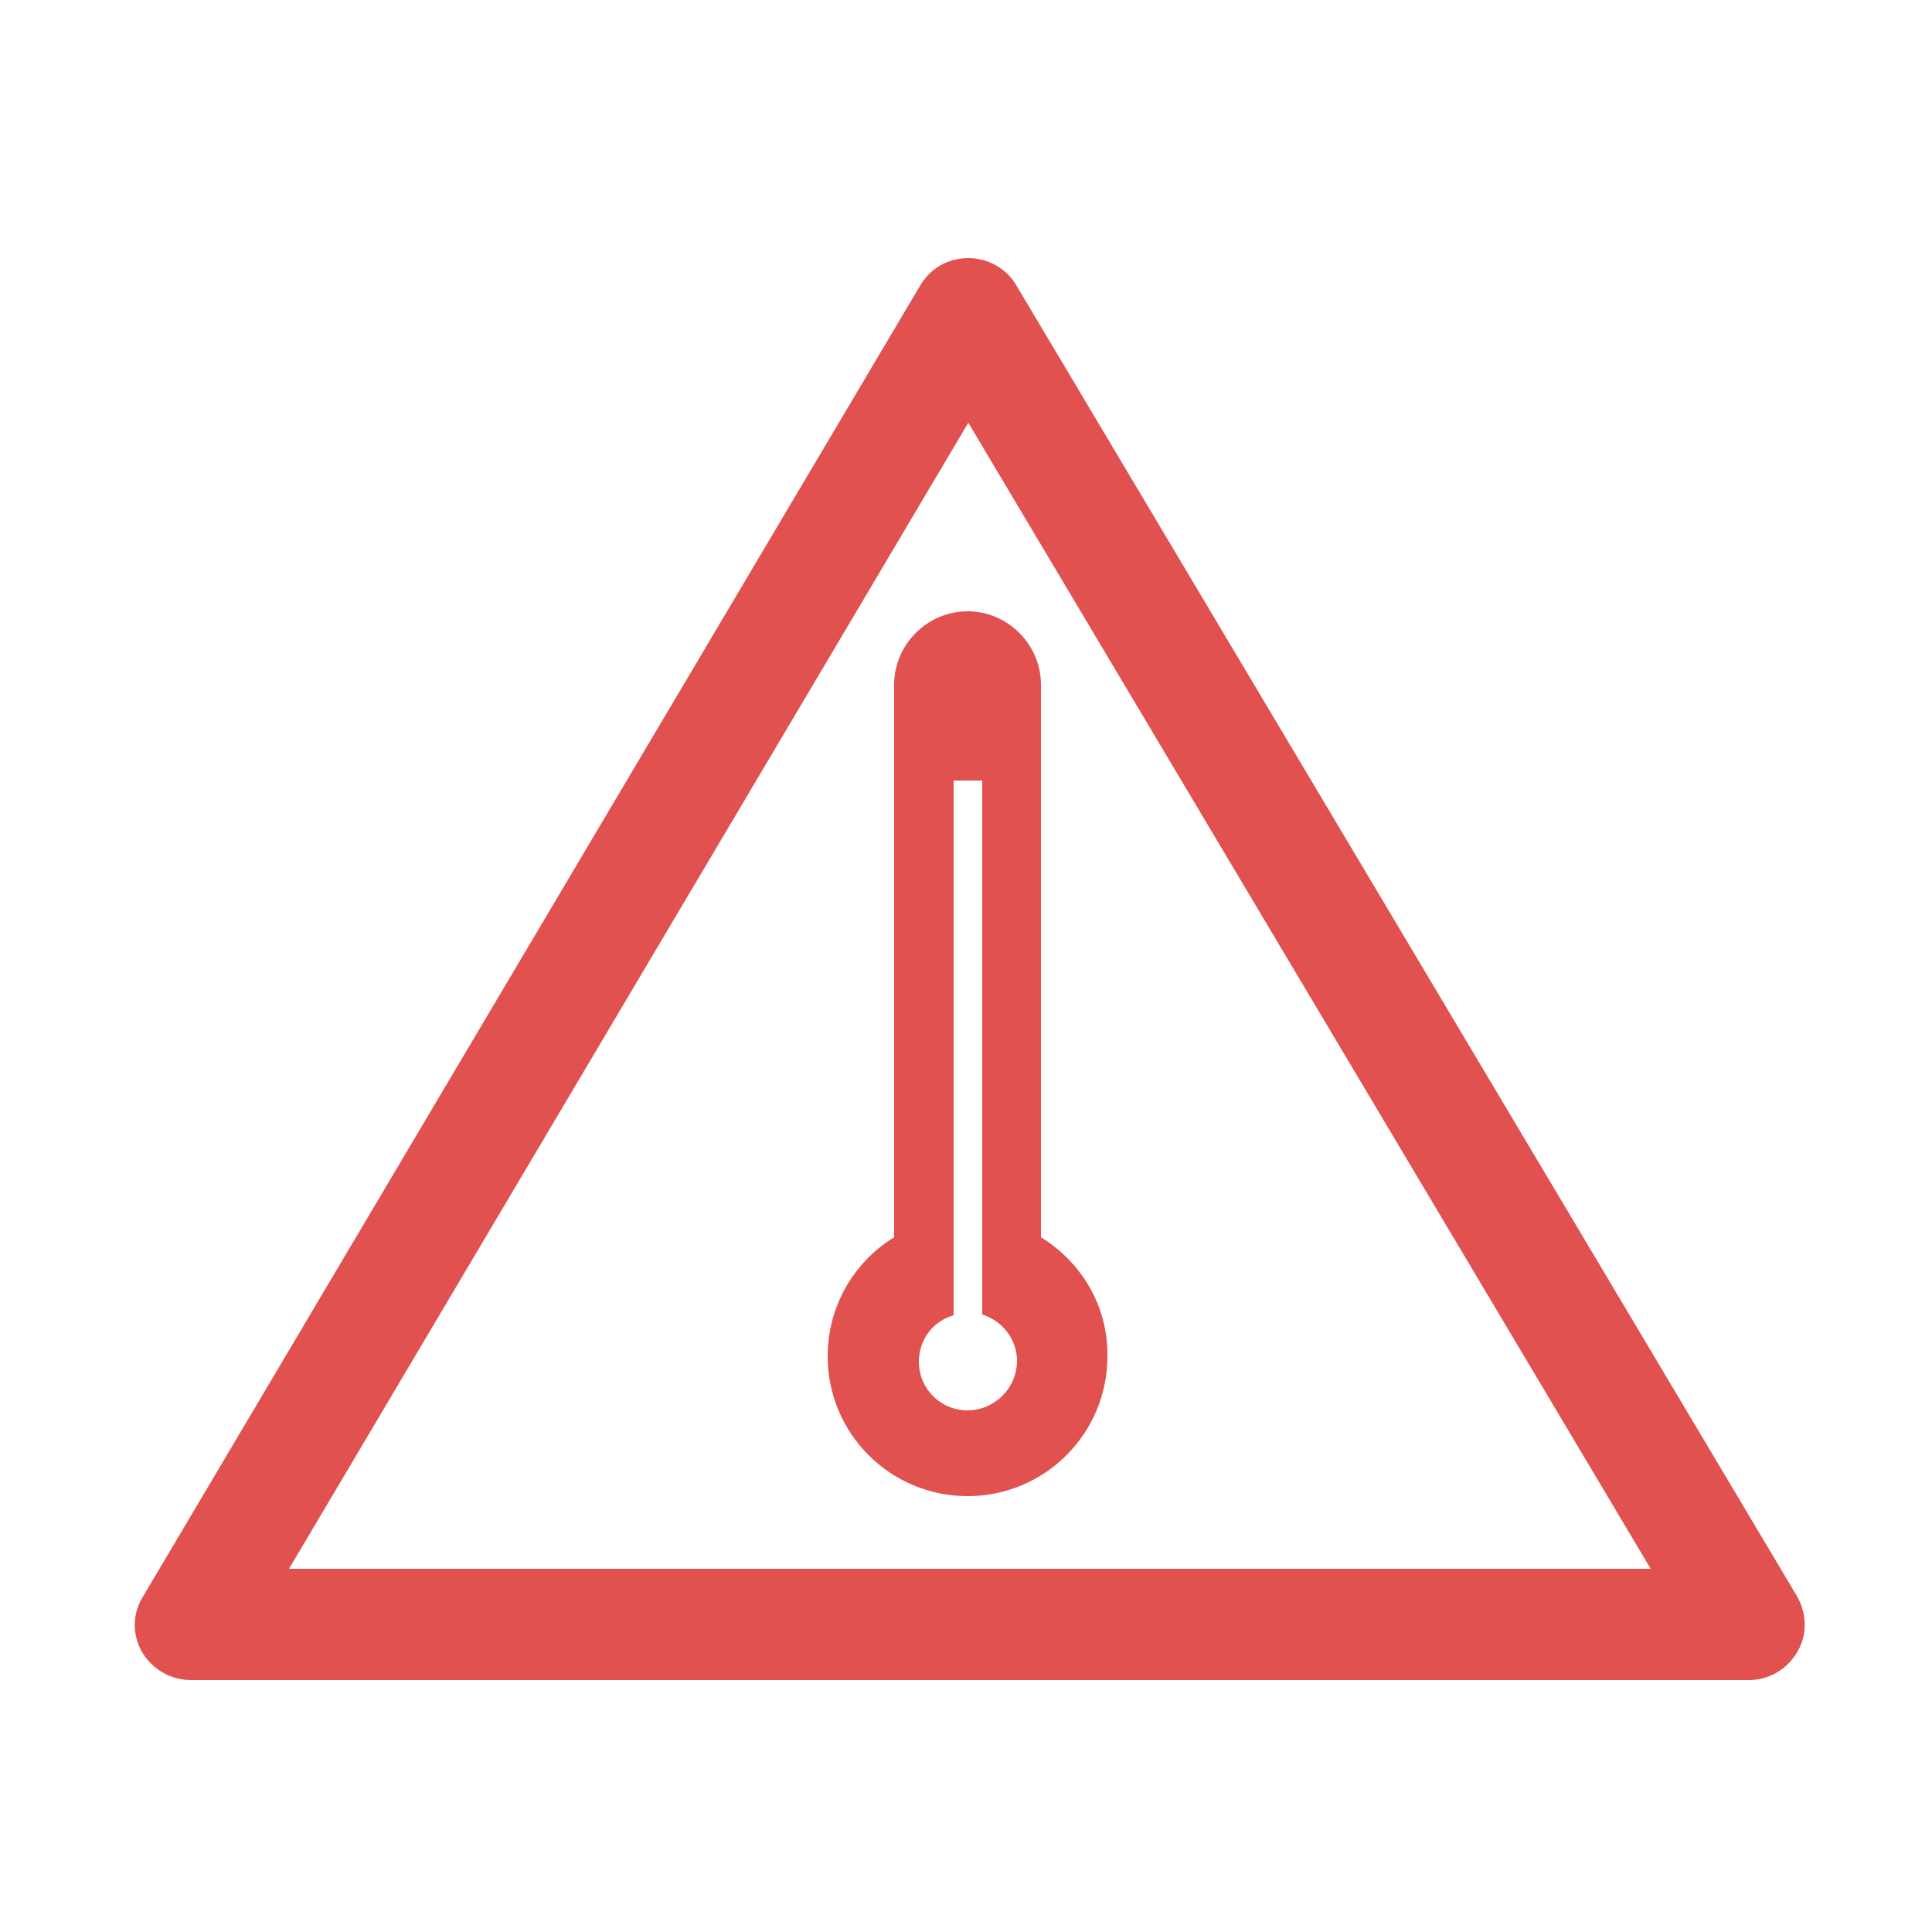
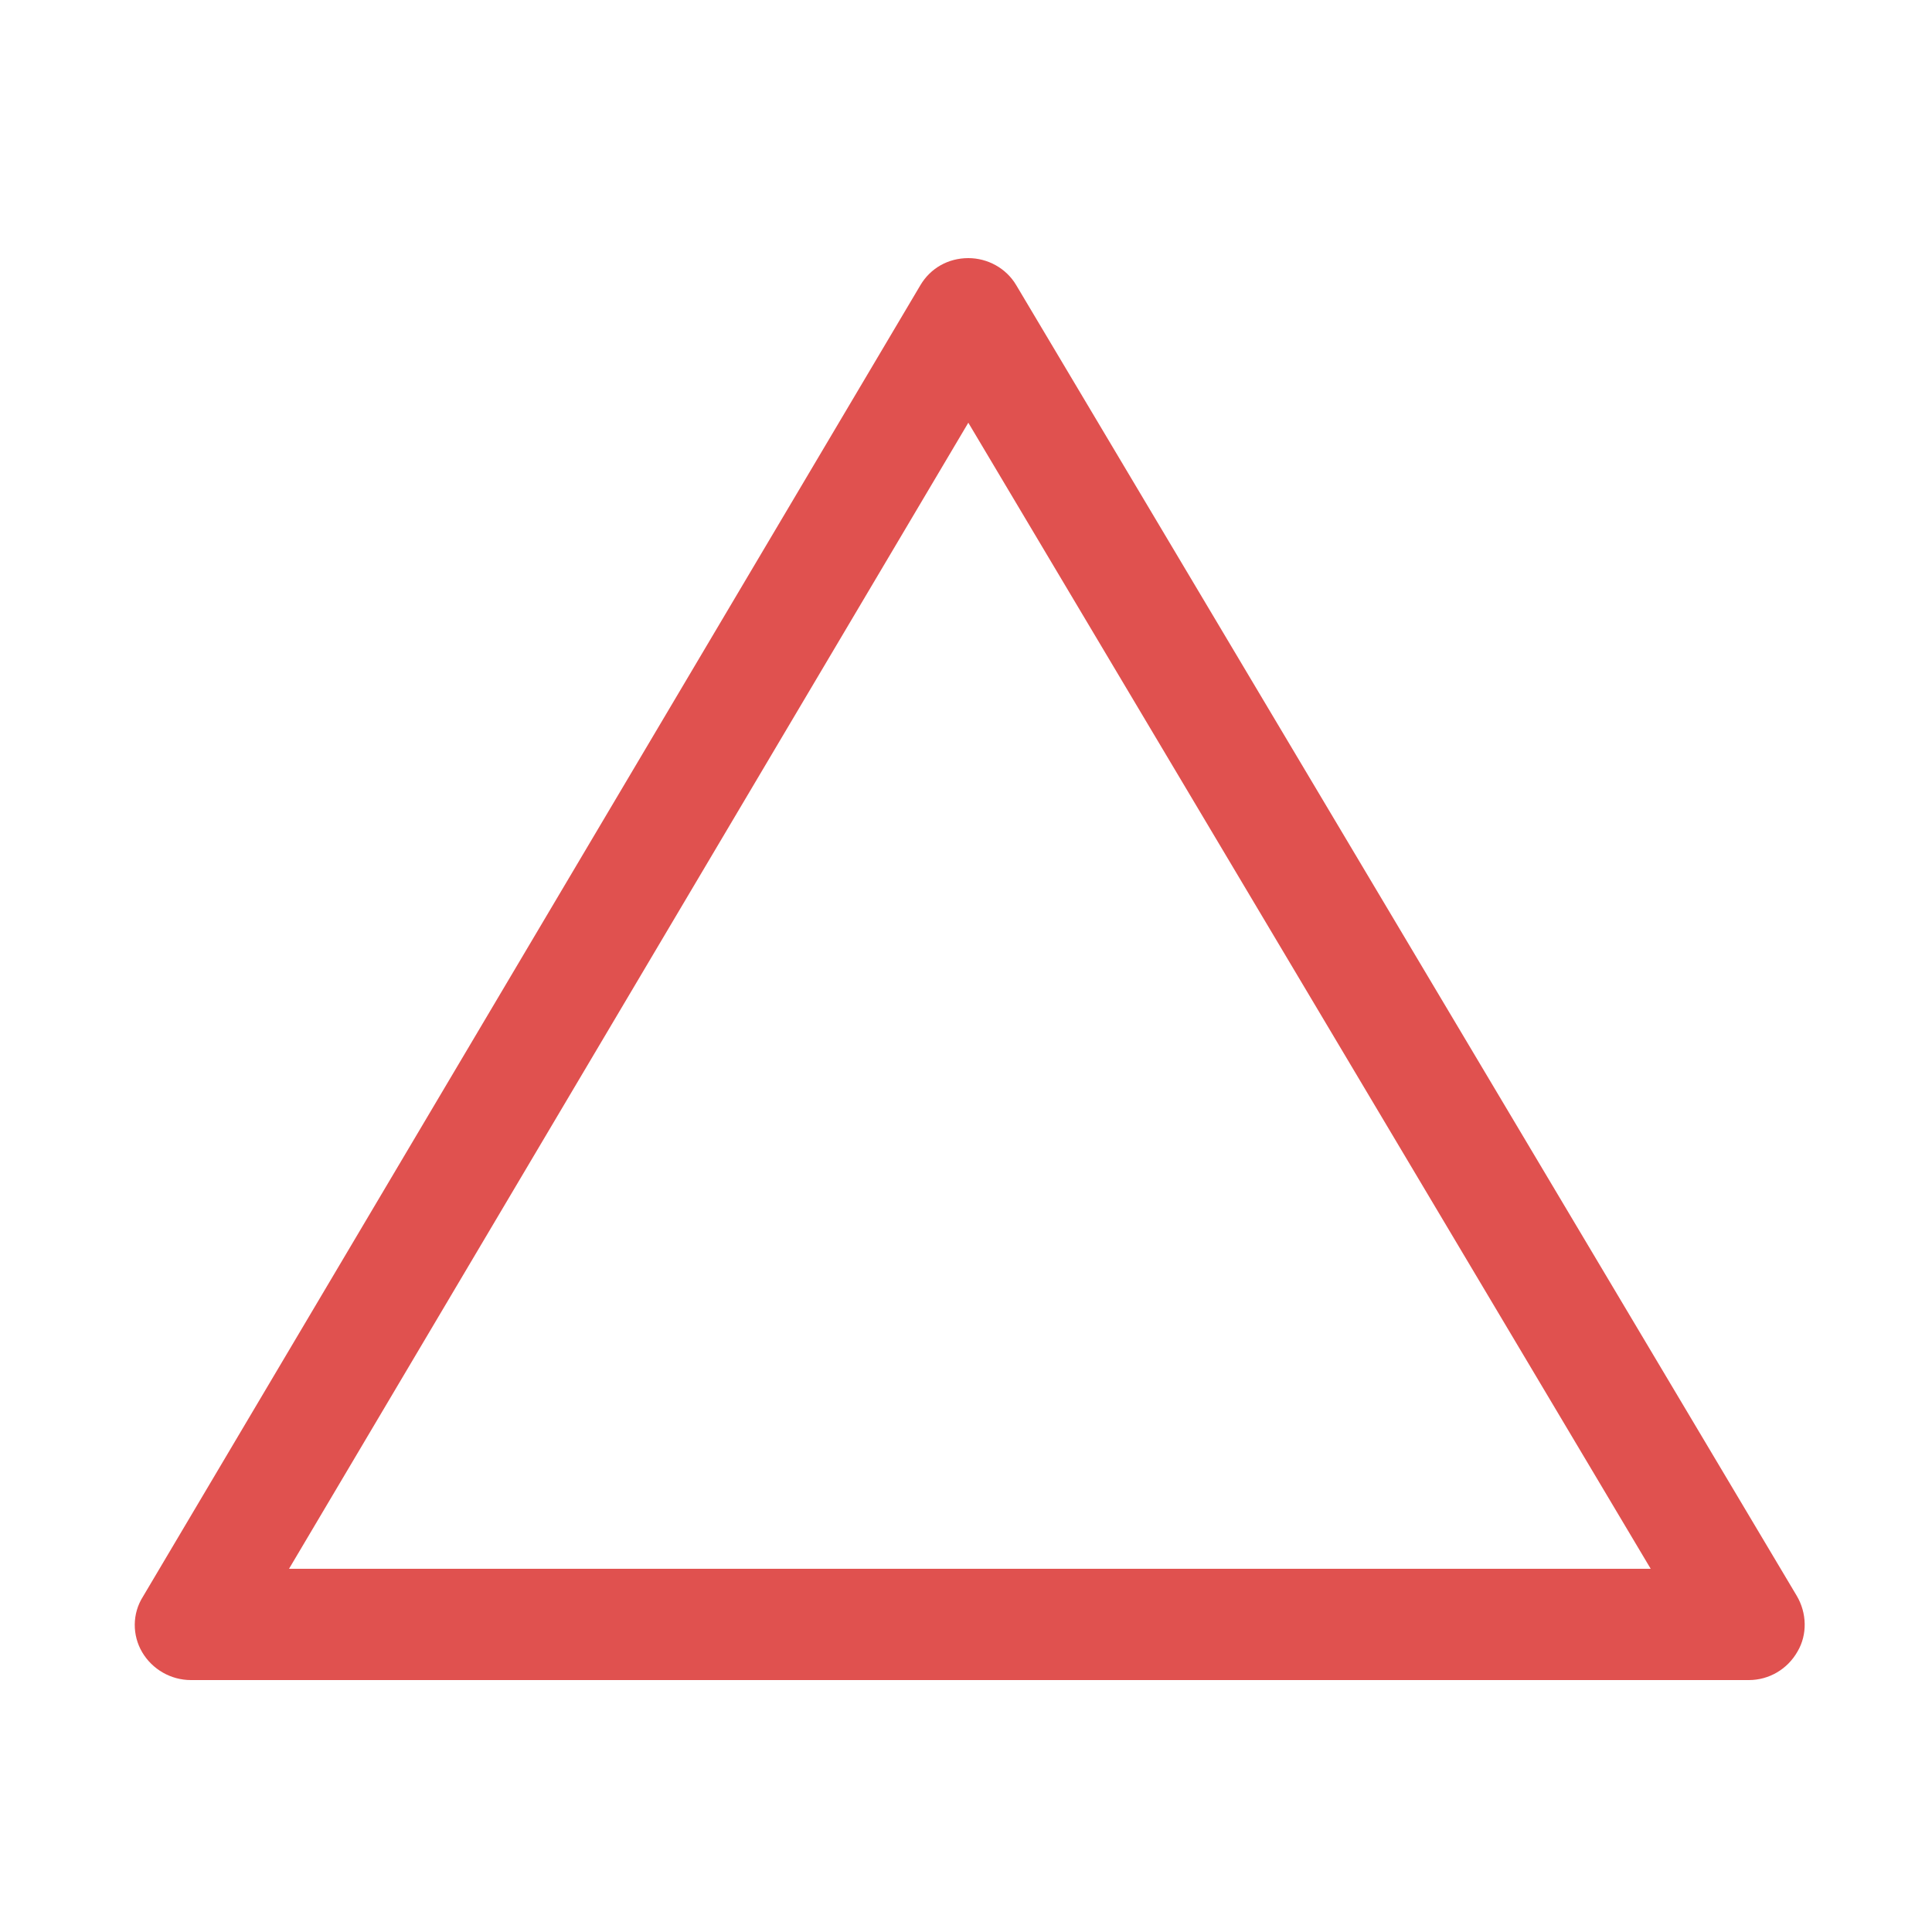
<svg xmlns="http://www.w3.org/2000/svg" version="1.1" id="Artwork" x="0px" y="0px" viewBox="0 0 250 250" style="enable-background:new 0 0 250 250;" xml:space="preserve">
  <style type="text/css">
	.st0{fill:#E0514F;}
</style>
  <g>
    <g>
      <path class="st0" d="M226.3,217.4H24.7c-2.6,0-5-1.4-6.3-3.6c-1.3-2.2-1.3-5,0.1-7.2L119.1,36.9c1.3-2.2,3.6-3.5,6.2-3.5    c0,0,0,0,0,0c2.5,0,4.9,1.3,6.2,3.5l101,169.6c1.3,2.2,1.4,5,0.1,7.2C231.3,216,228.9,217.4,226.3,217.4z M37.4,203h176.2    L125.3,54.7L37.4,203z" />
    </g>
-     <path class="st0" d="M134.7,160.1c0-0.2,0-0.4,0-0.6V88.6c0-5.2-4.3-9.5-9.5-9.5c-5.2,0-9.5,4.3-9.5,9.5v70.9c0,0.2,0,0.4,0,0.6   c-5.2,3.2-8.6,8.9-8.6,15.4c0,10,8.1,18.1,18.1,18.1s18.1-8.1,18.1-18.1C143.4,169,139.9,163.3,134.7,160.1z M125.2,182.5   c-3.5,0-6.3-2.8-6.3-6.3c0-2.9,1.9-5.3,4.5-6V101h3.7v69.1c2.6,0.8,4.5,3.2,4.5,6C131.6,179.6,128.7,182.5,125.2,182.5z" />
  </g>
</svg>